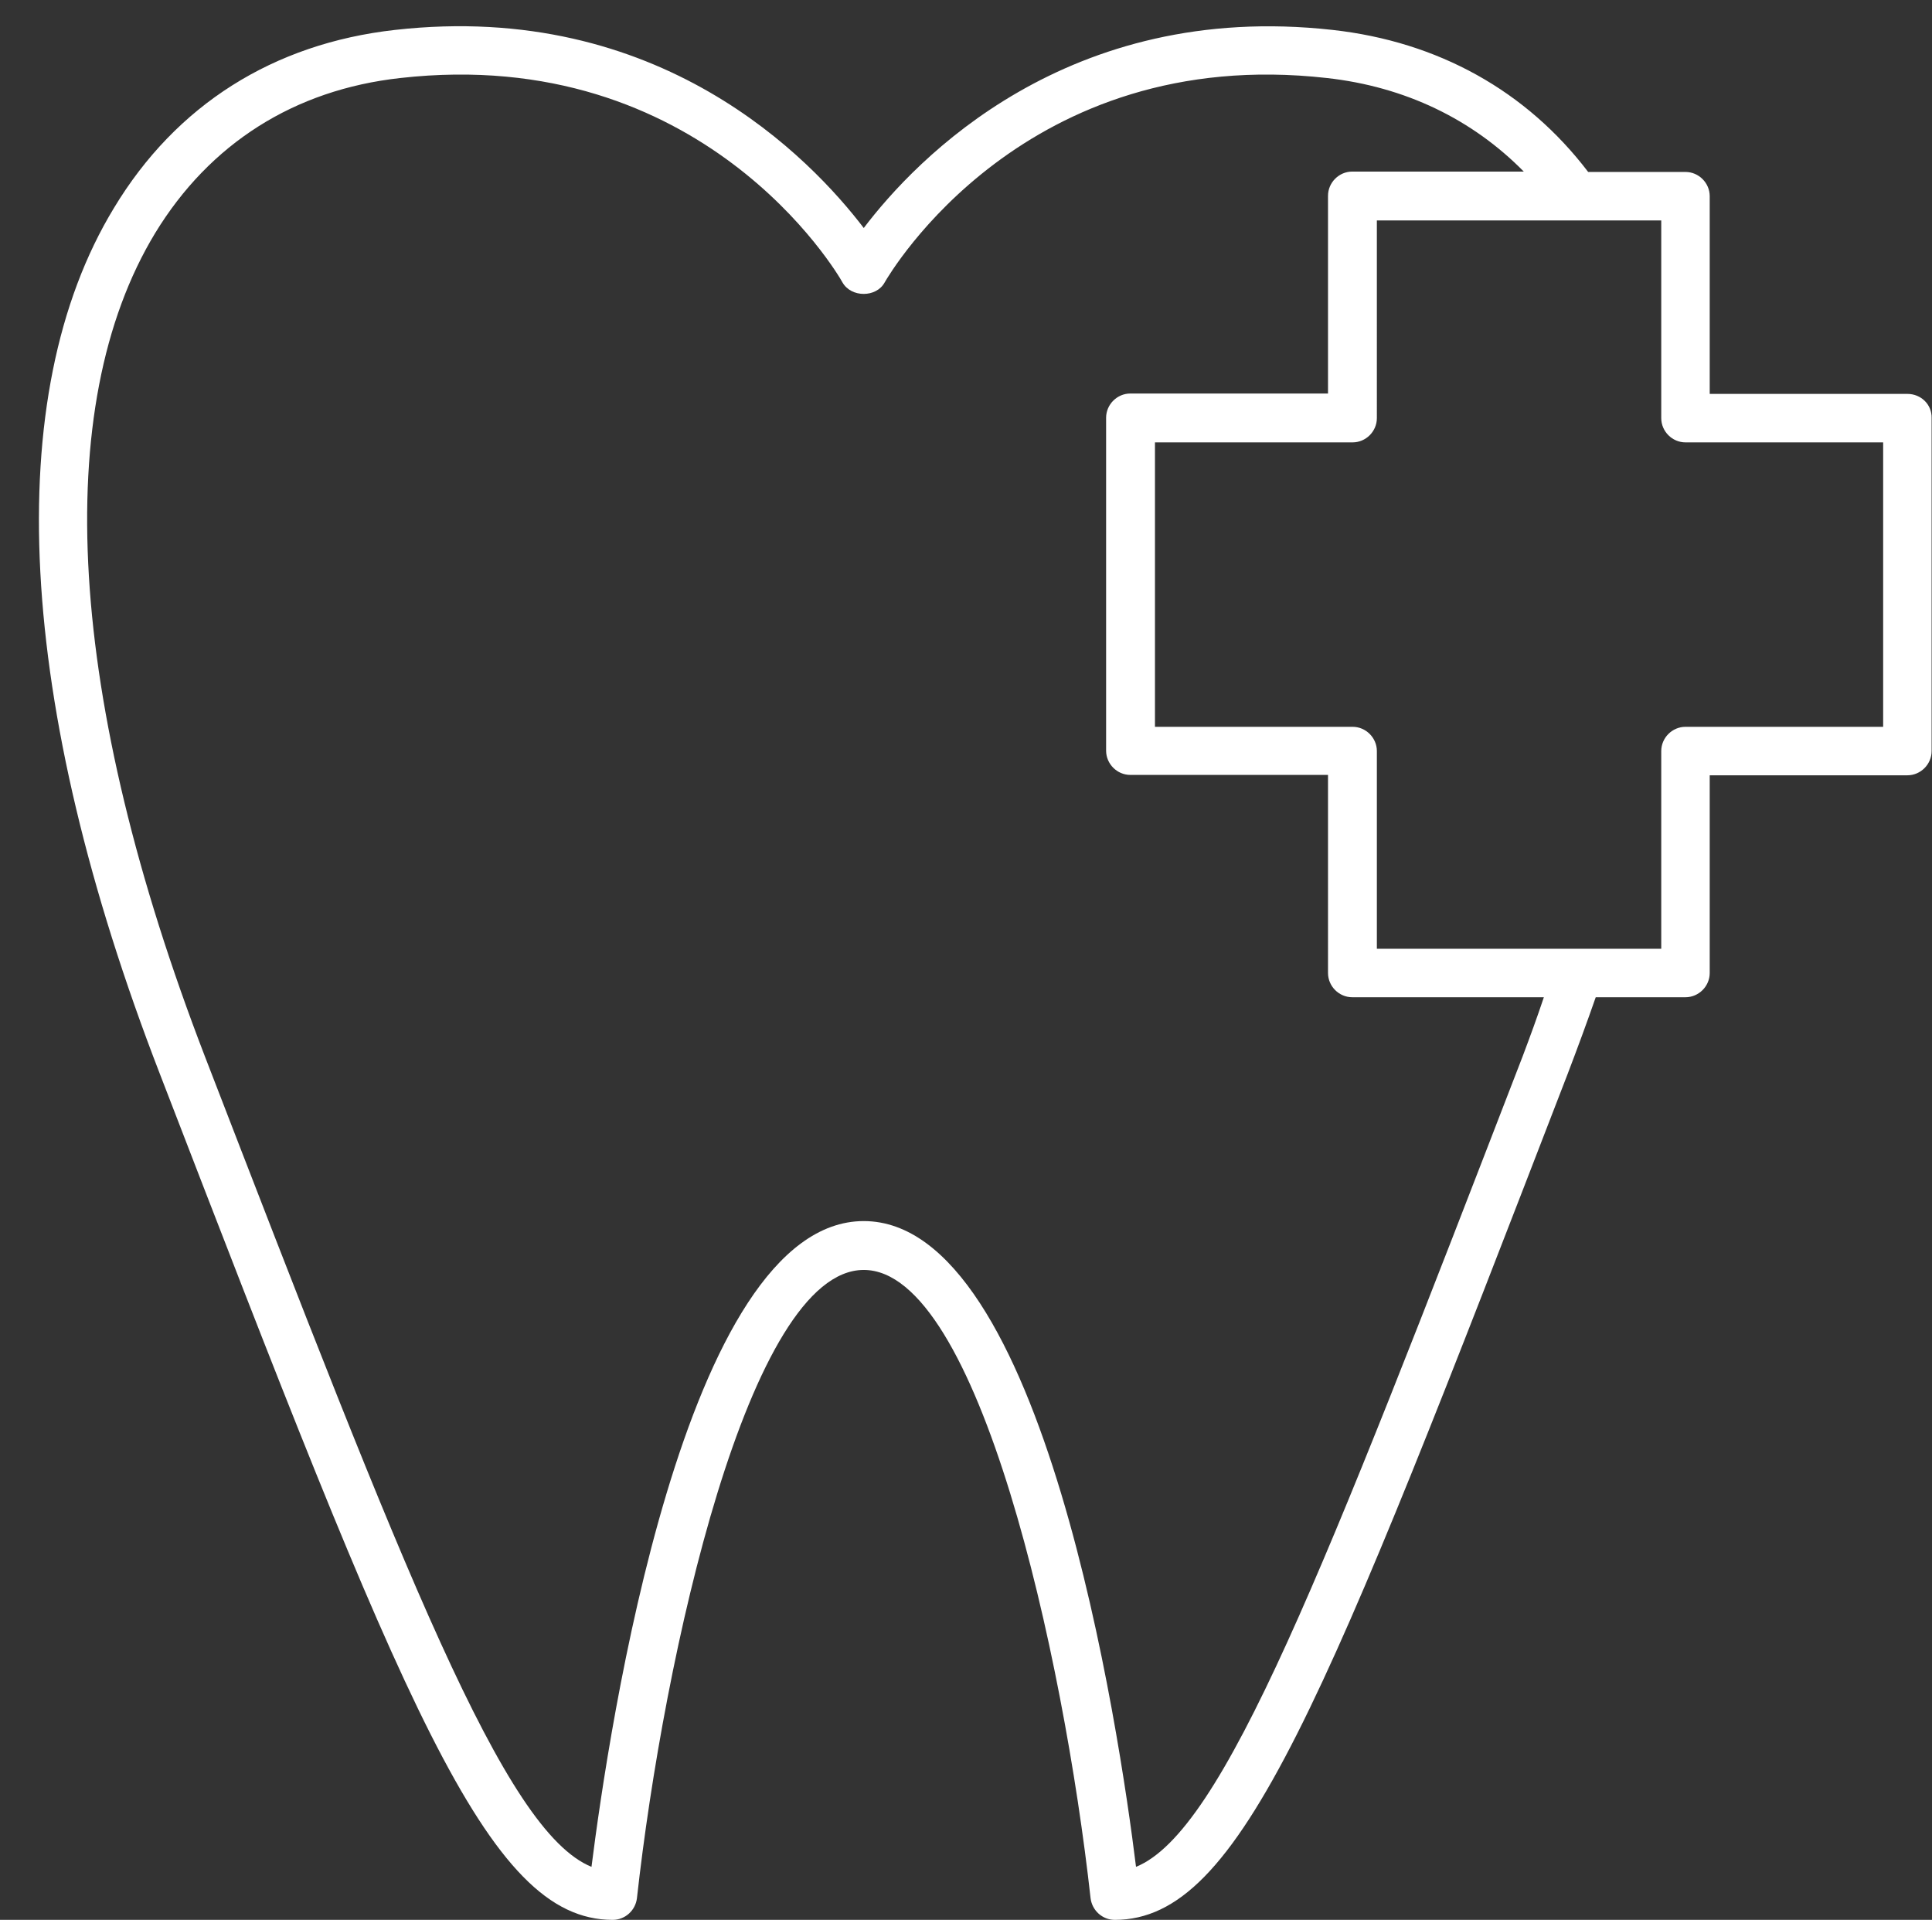
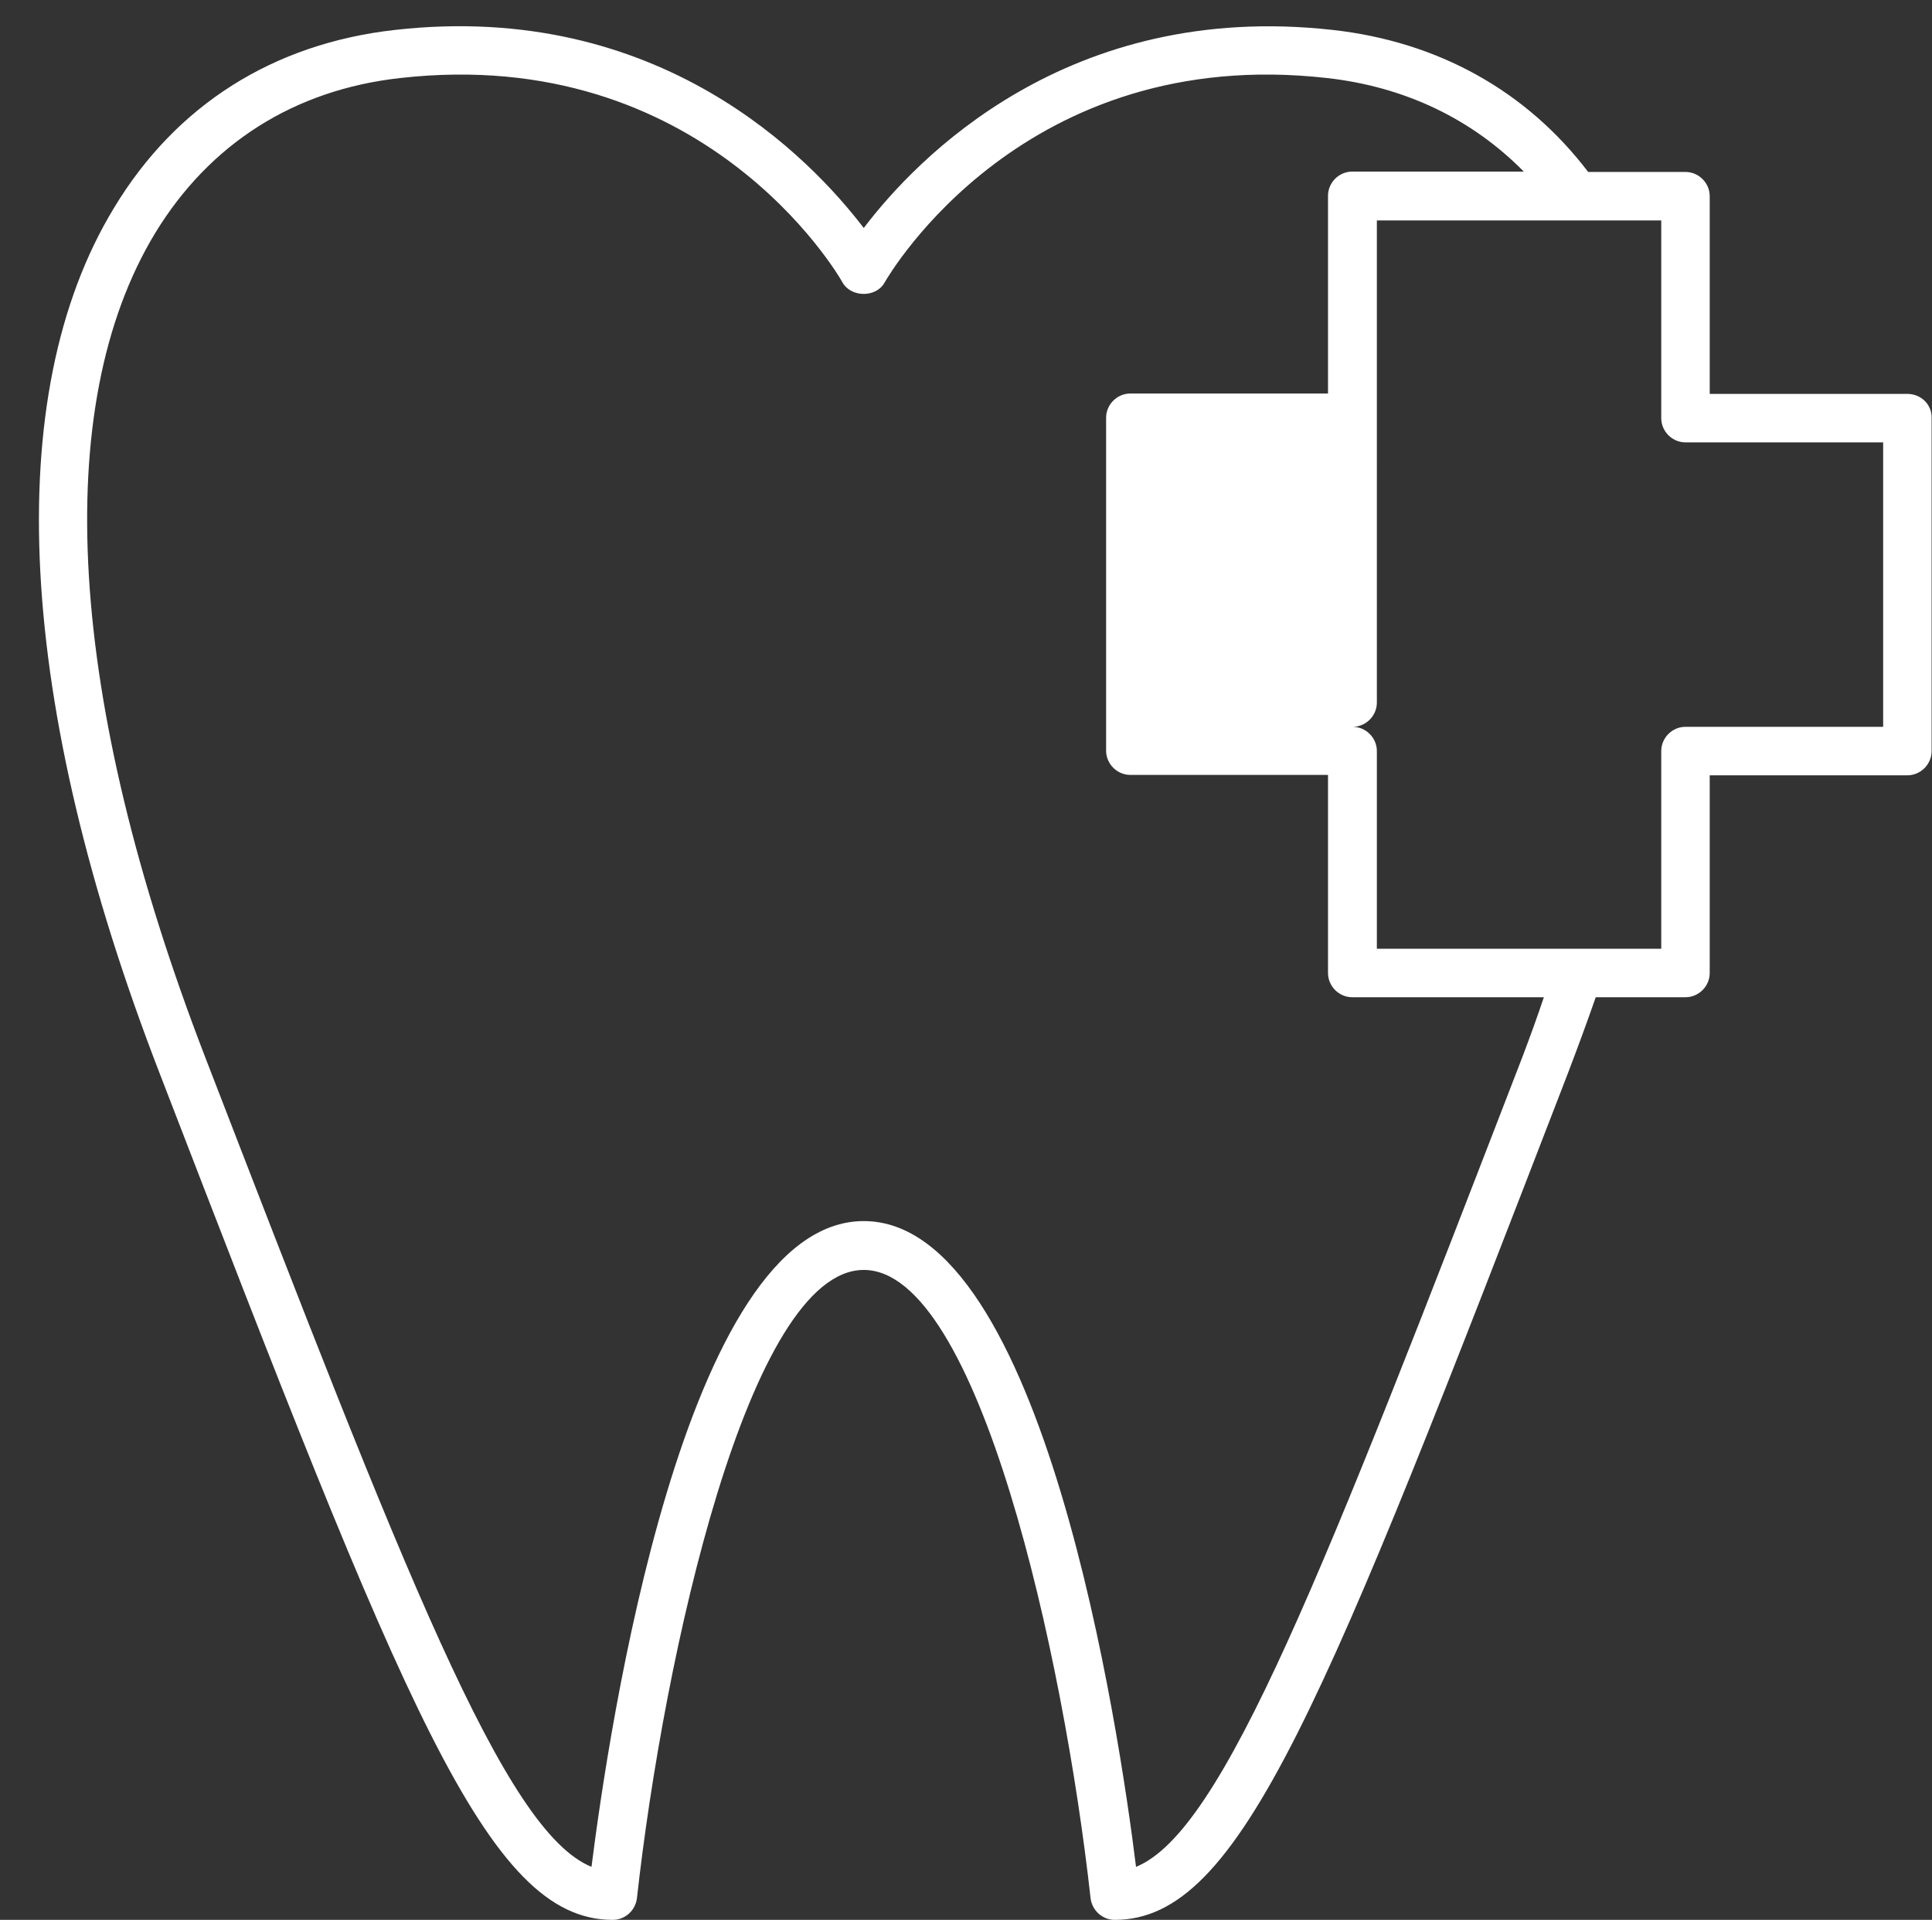
<svg xmlns="http://www.w3.org/2000/svg" fill="#ffffff" height="506.9" preserveAspectRatio="xMidYMid meet" version="1" viewBox="-10.3 -6.9 510.2 506.9" width="510.2" zoomAndPan="magnify">
  <rect x="-10.3" y="-6.9" width="510.2" height="506.9" fill="#333333" stroke="none" />
  <g id="change1_1">
-     <path d="M493.4,97.1h-52.2V44.9c0-3.5-2.9-6.4-6.4-6.4h-25.7C392.8,17.1,369.5,4.1,341.6,1c-70-7.8-110,34.1-123.8,52.3 C203.9,35.1,164-6.9,94,1C61.9,4.6,36.2,20.8,19.8,48C-10.3,97.5-6,178.7,31.9,276.6C96.4,443.7,118.2,500,151.5,500 c3.3,0,6-2.5,6.4-5.7c7.1-64.1,29.6-165.9,59.9-165.9c30.3,0,52.8,101.8,59.9,165.9c0.4,3.2,3.1,5.7,6.4,5.7 c33.3,0,55.1-56.3,119.6-223.4c2.6-6.8,5.1-13.6,7.4-20.2h23.7c3.5,0,6.4-2.9,6.4-6.4v-52.2h52.2c3.5,0,6.4-2.9,6.4-6.4v-87.9 C499.9,99.9,497,97.1,493.4,97.1z M391.8,272c-52.8,136.7-79,204.6-102.1,214c-4.4-35.6-24.4-170.5-71.9-170.5 S150.4,450.4,145.9,486c-23.1-9.4-49.3-77.4-102.1-214C7.5,177.8,2.8,100.6,30.7,54.6C45.1,31,67.4,16.8,95.4,13.7 c79.8-9,115.4,51.4,116.8,54c2.3,4,8.9,4,11.1,0c1.5-2.6,37-63,116.8-54c20.7,2.3,38.4,10.9,52,24.7h-45.3c-3.5,0-6.4,2.9-6.4,6.4 v52.2h-52.2c-3.5,0-6.4,2.9-6.4,6.4v87.9c0,3.5,2.9,6.4,6.4,6.4h52.2V250c0,3.5,2.9,6.4,6.4,6.4h50.6 C395.7,261.5,393.8,266.7,391.8,272z M487,185h-52.2c-3.5,0-6.4,2.9-6.4,6.4v52.2h-75.1v-52.2c0-3.5-2.9-6.4-6.4-6.4h-52.2v-75.1 h52.2c3.5,0,6.4-2.9,6.4-6.4V51.3h75.1v52.2c0,3.5,2.9,6.4,6.4,6.4H487V185z" fill="inherit" />
+     <path d="M493.4,97.1h-52.2V44.9c0-3.5-2.9-6.4-6.4-6.4h-25.7C392.8,17.1,369.5,4.1,341.6,1c-70-7.8-110,34.1-123.8,52.3 C203.9,35.1,164-6.9,94,1C61.9,4.6,36.2,20.8,19.8,48C-10.3,97.5-6,178.7,31.9,276.6C96.4,443.7,118.2,500,151.5,500 c3.3,0,6-2.5,6.4-5.7c7.1-64.1,29.6-165.9,59.9-165.9c30.3,0,52.8,101.8,59.9,165.9c0.4,3.2,3.1,5.7,6.4,5.7 c33.3,0,55.1-56.3,119.6-223.4c2.6-6.8,5.1-13.6,7.4-20.2h23.7c3.5,0,6.4-2.9,6.4-6.4v-52.2h52.2c3.5,0,6.4-2.9,6.4-6.4v-87.9 C499.9,99.9,497,97.1,493.4,97.1z M391.8,272c-52.8,136.7-79,204.6-102.1,214c-4.4-35.6-24.4-170.5-71.9-170.5 S150.4,450.4,145.9,486c-23.1-9.4-49.3-77.4-102.1-214C7.5,177.8,2.8,100.6,30.7,54.6C45.1,31,67.4,16.8,95.4,13.7 c79.8-9,115.4,51.4,116.8,54c2.3,4,8.9,4,11.1,0c1.5-2.6,37-63,116.8-54c20.7,2.3,38.4,10.9,52,24.7h-45.3c-3.5,0-6.4,2.9-6.4,6.4 v52.2h-52.2c-3.5,0-6.4,2.9-6.4,6.4v87.9c0,3.5,2.9,6.4,6.4,6.4h52.2V250c0,3.5,2.9,6.4,6.4,6.4h50.6 C395.7,261.5,393.8,266.7,391.8,272z M487,185h-52.2c-3.5,0-6.4,2.9-6.4,6.4v52.2h-75.1v-52.2c0-3.5-2.9-6.4-6.4-6.4h-52.2h52.2c3.5,0,6.4-2.9,6.4-6.4V51.3h75.1v52.2c0,3.5,2.9,6.4,6.4,6.4H487V185z" fill="inherit" />
  </g>
</svg>